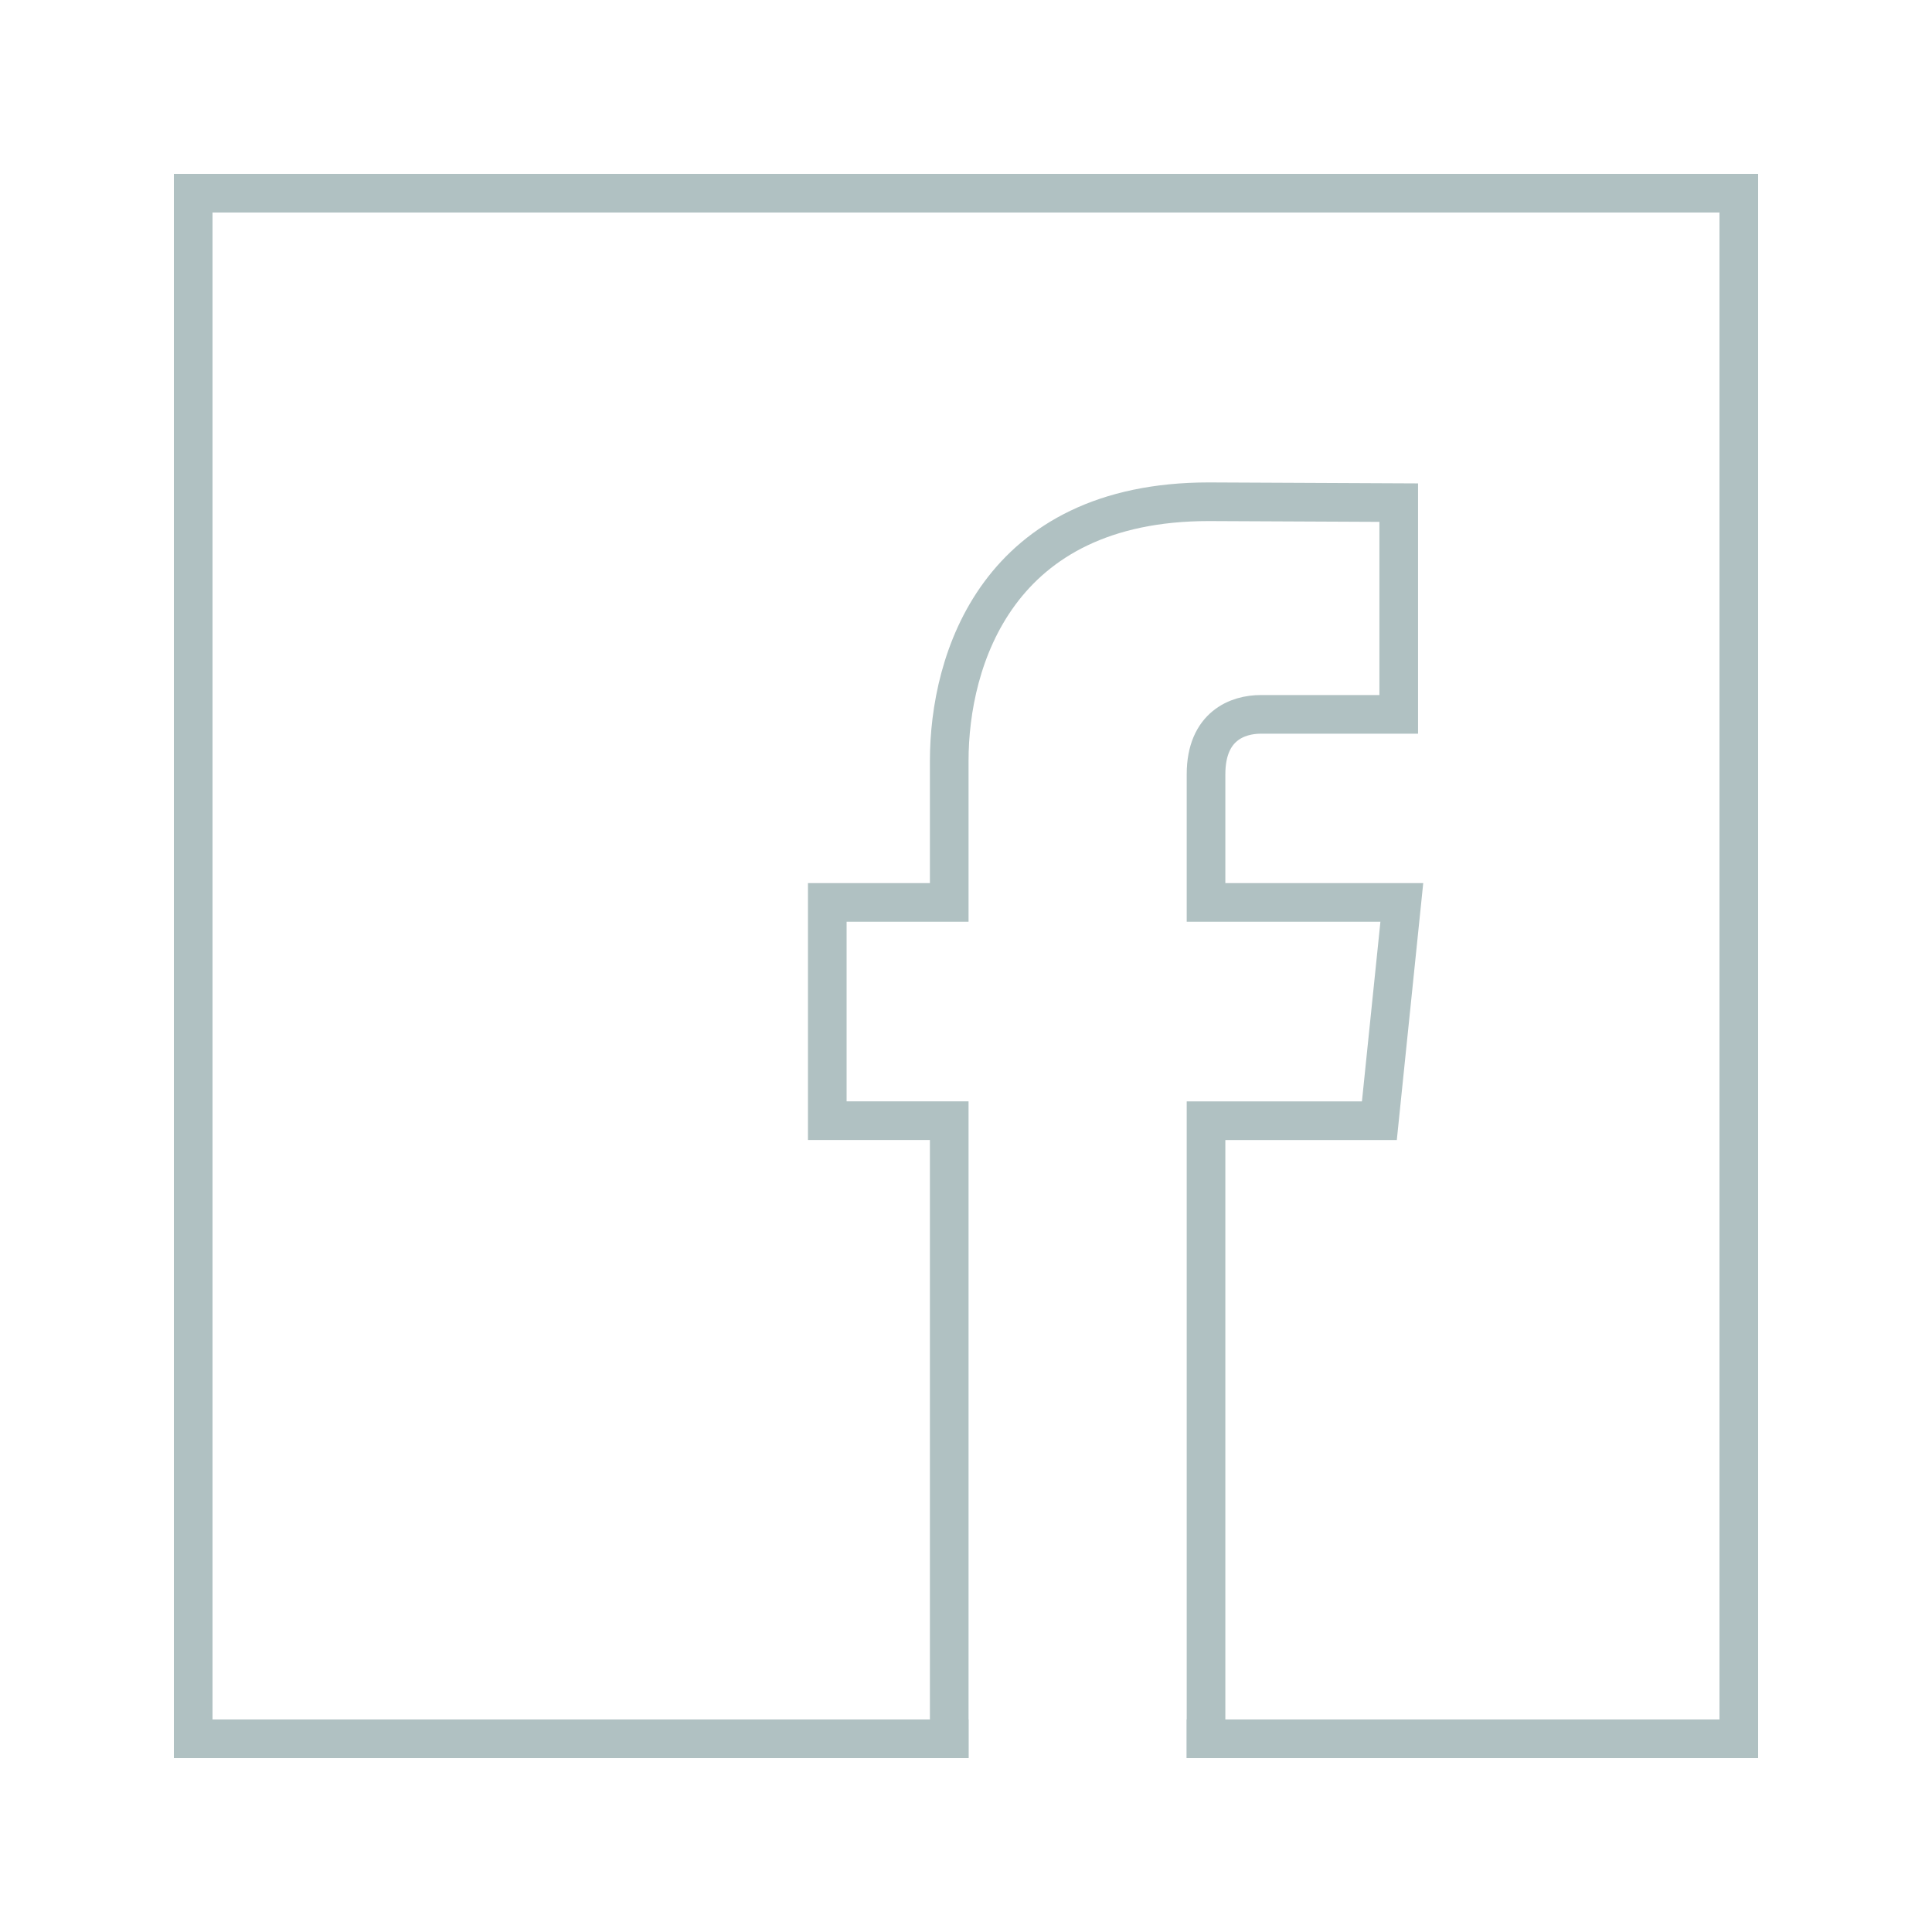
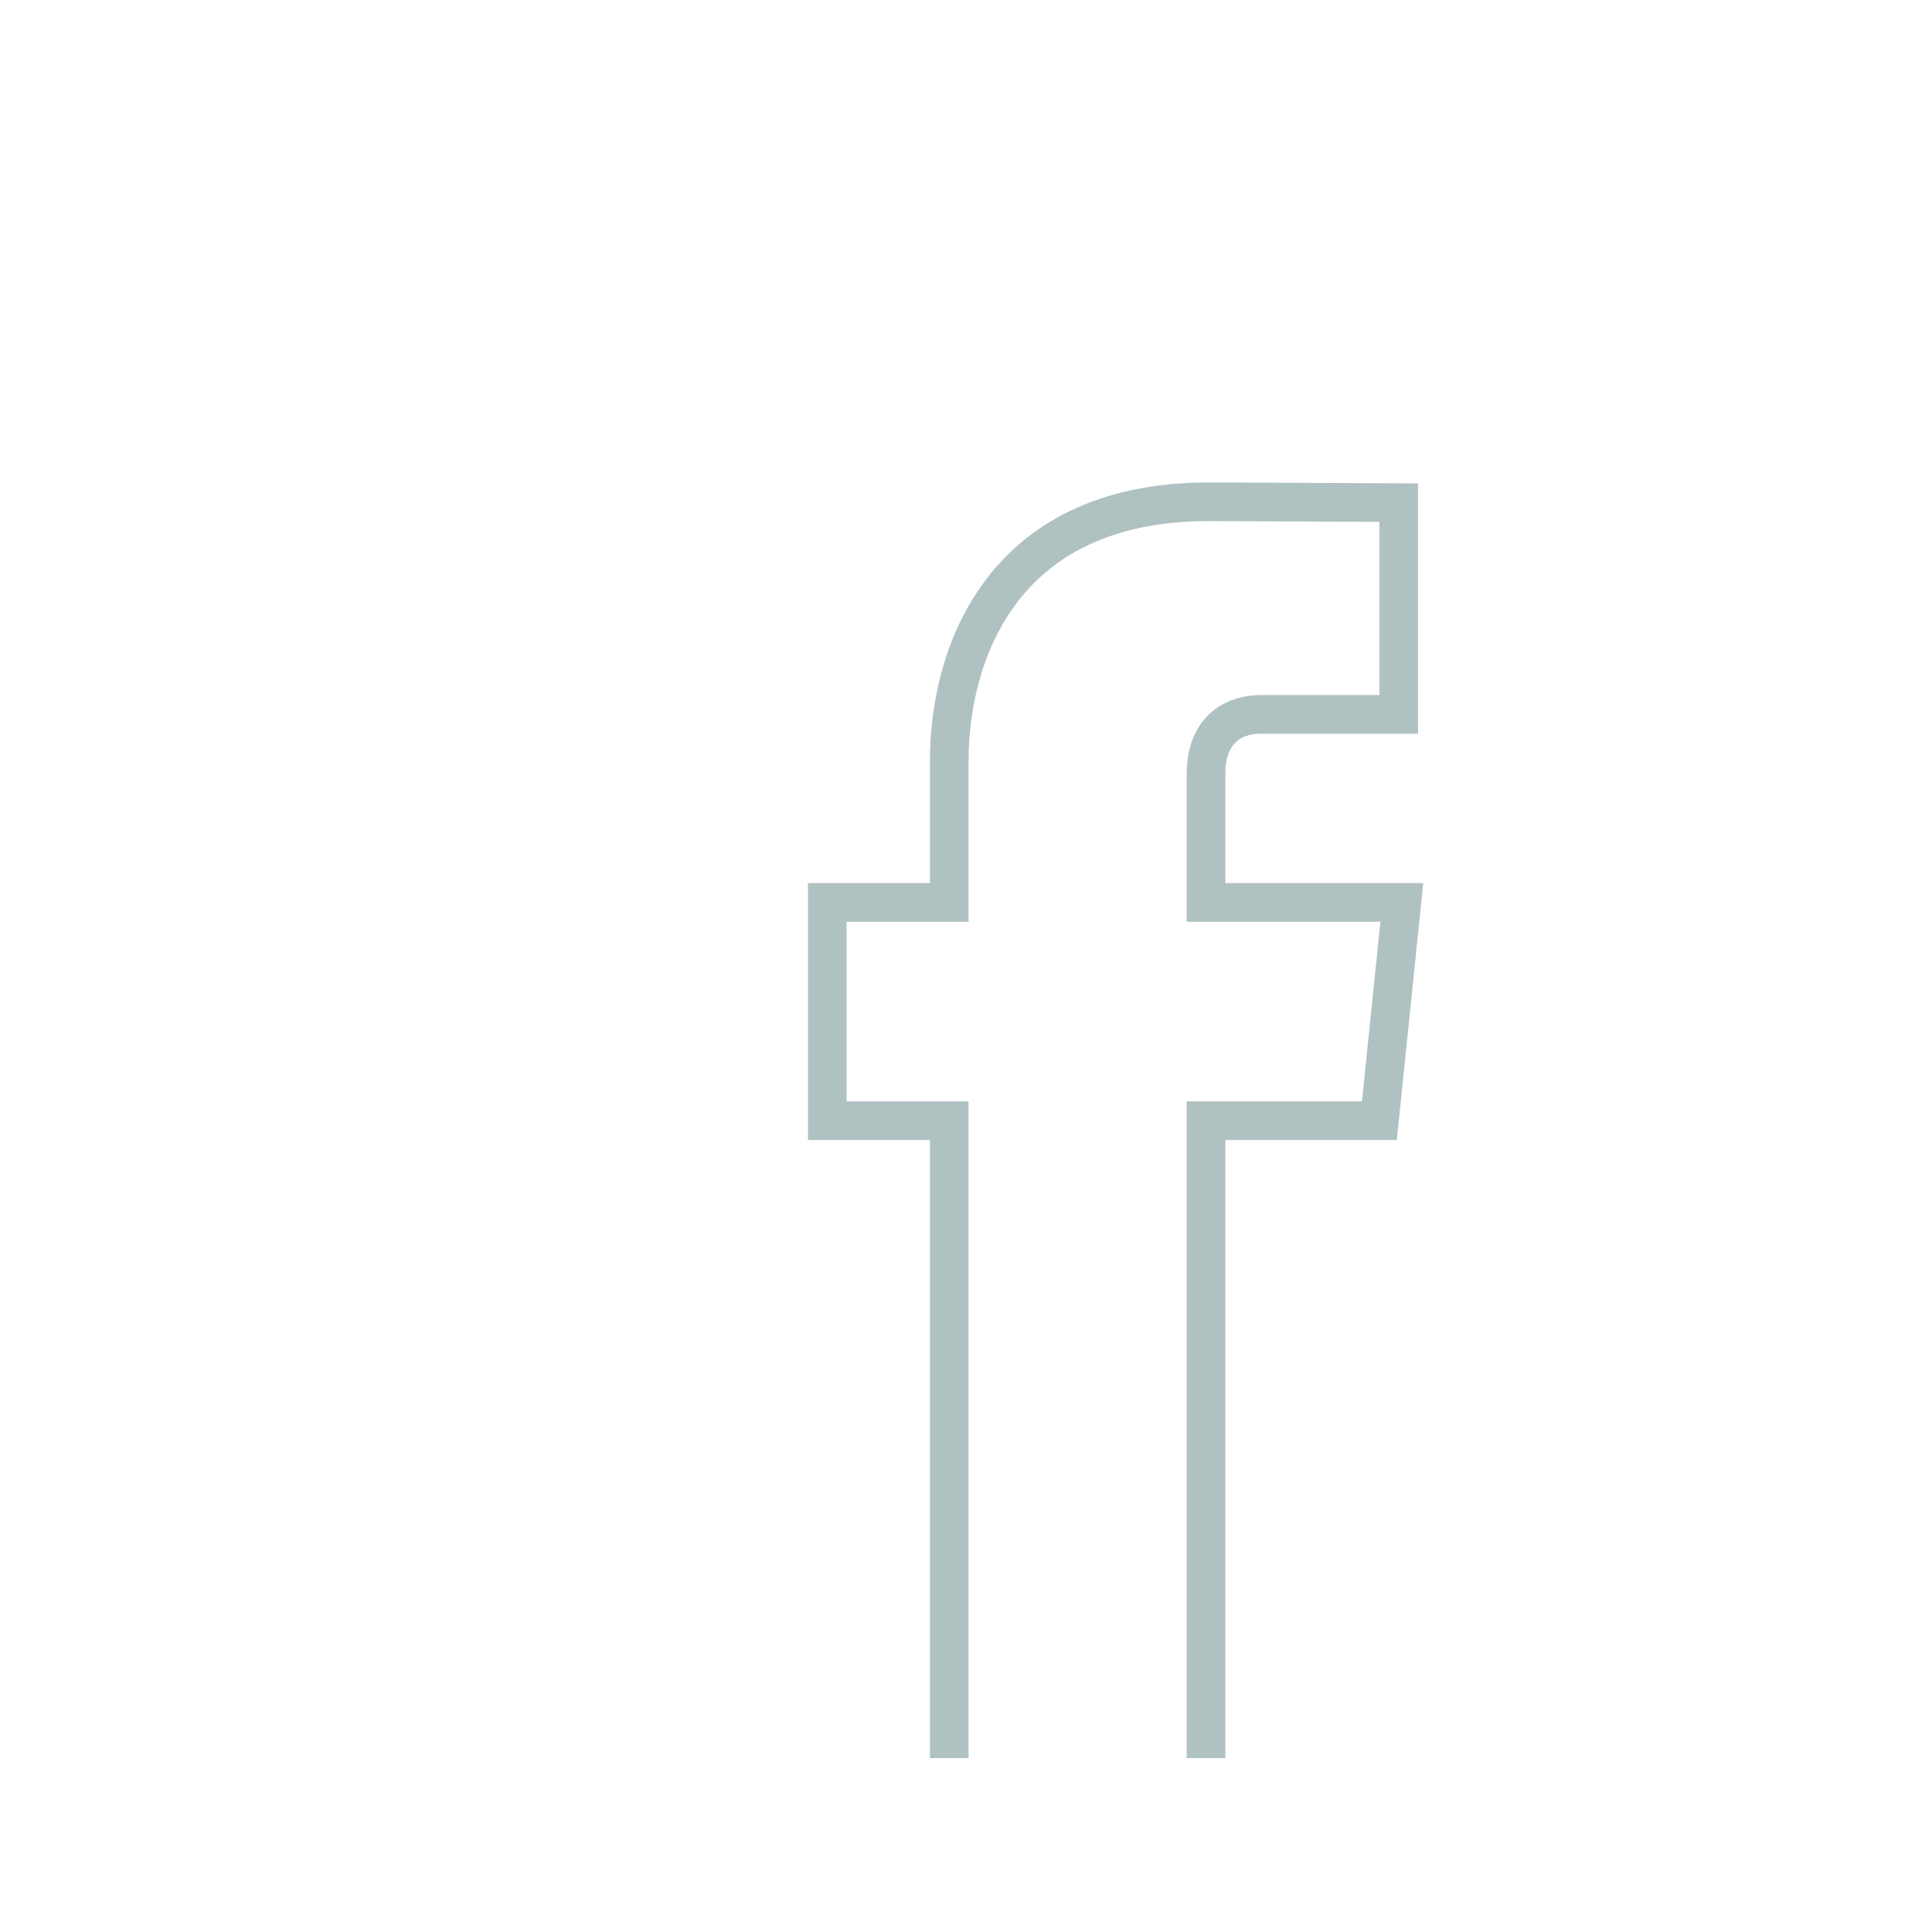
<svg xmlns="http://www.w3.org/2000/svg" id="Слой_1" x="0px" y="0px" viewBox="0 0 500 500" style="enable-background:new 0 0 500 500;" xml:space="preserve">
  <style type="text/css"> .st0{fill:none;stroke:#B0C1C2;stroke-width:10;stroke-miterlimit:10;} .st1{fill:none;stroke:#B0C1C2;stroke-width:10;stroke-linecap:square;stroke-miterlimit:10;} </style>
  <g>
-     <polyline class="st1" points="245.65,450 50,450 50,50 450,50 450,450 312.12,450 " />
    <path class="st1" d="M312.12,450V290.04l44.86,0l5.81-56.49h-50.67v-33.18c0-12.58,8.3-15.49,14.14-15.49h35.73v-54.8l-49.15-0.23 c-54.74,0-67.18,40.94-67.18,67.03v36.66h-31.56v56.49h31.56V450" />
  </g>
</svg>